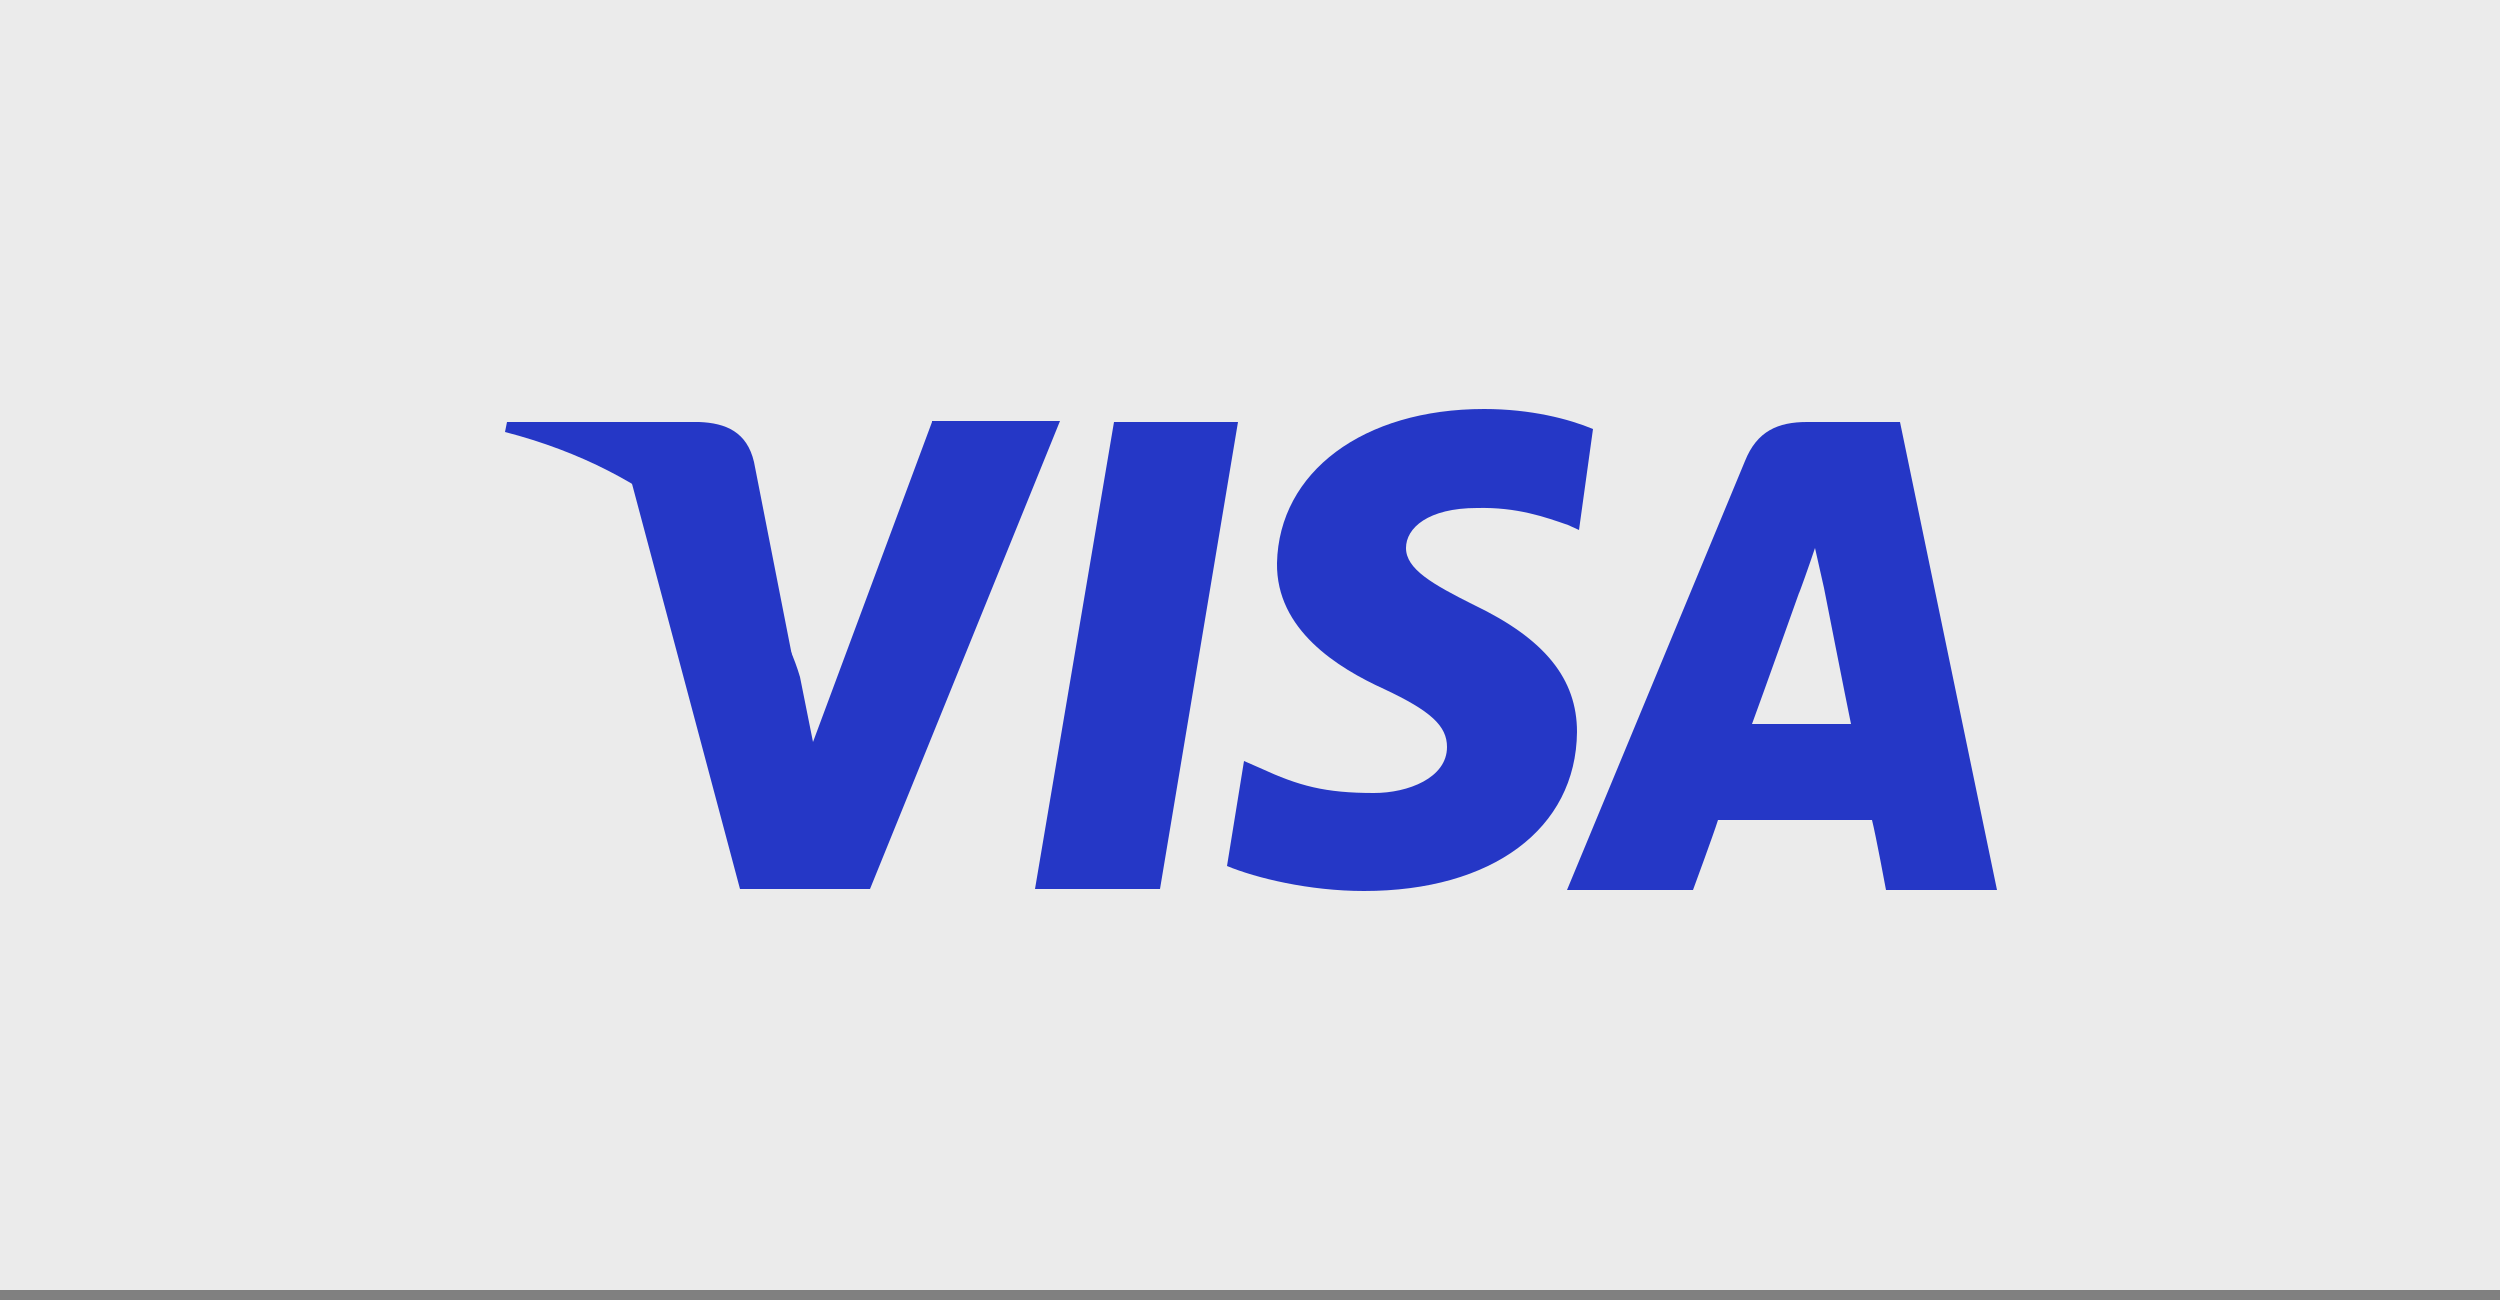
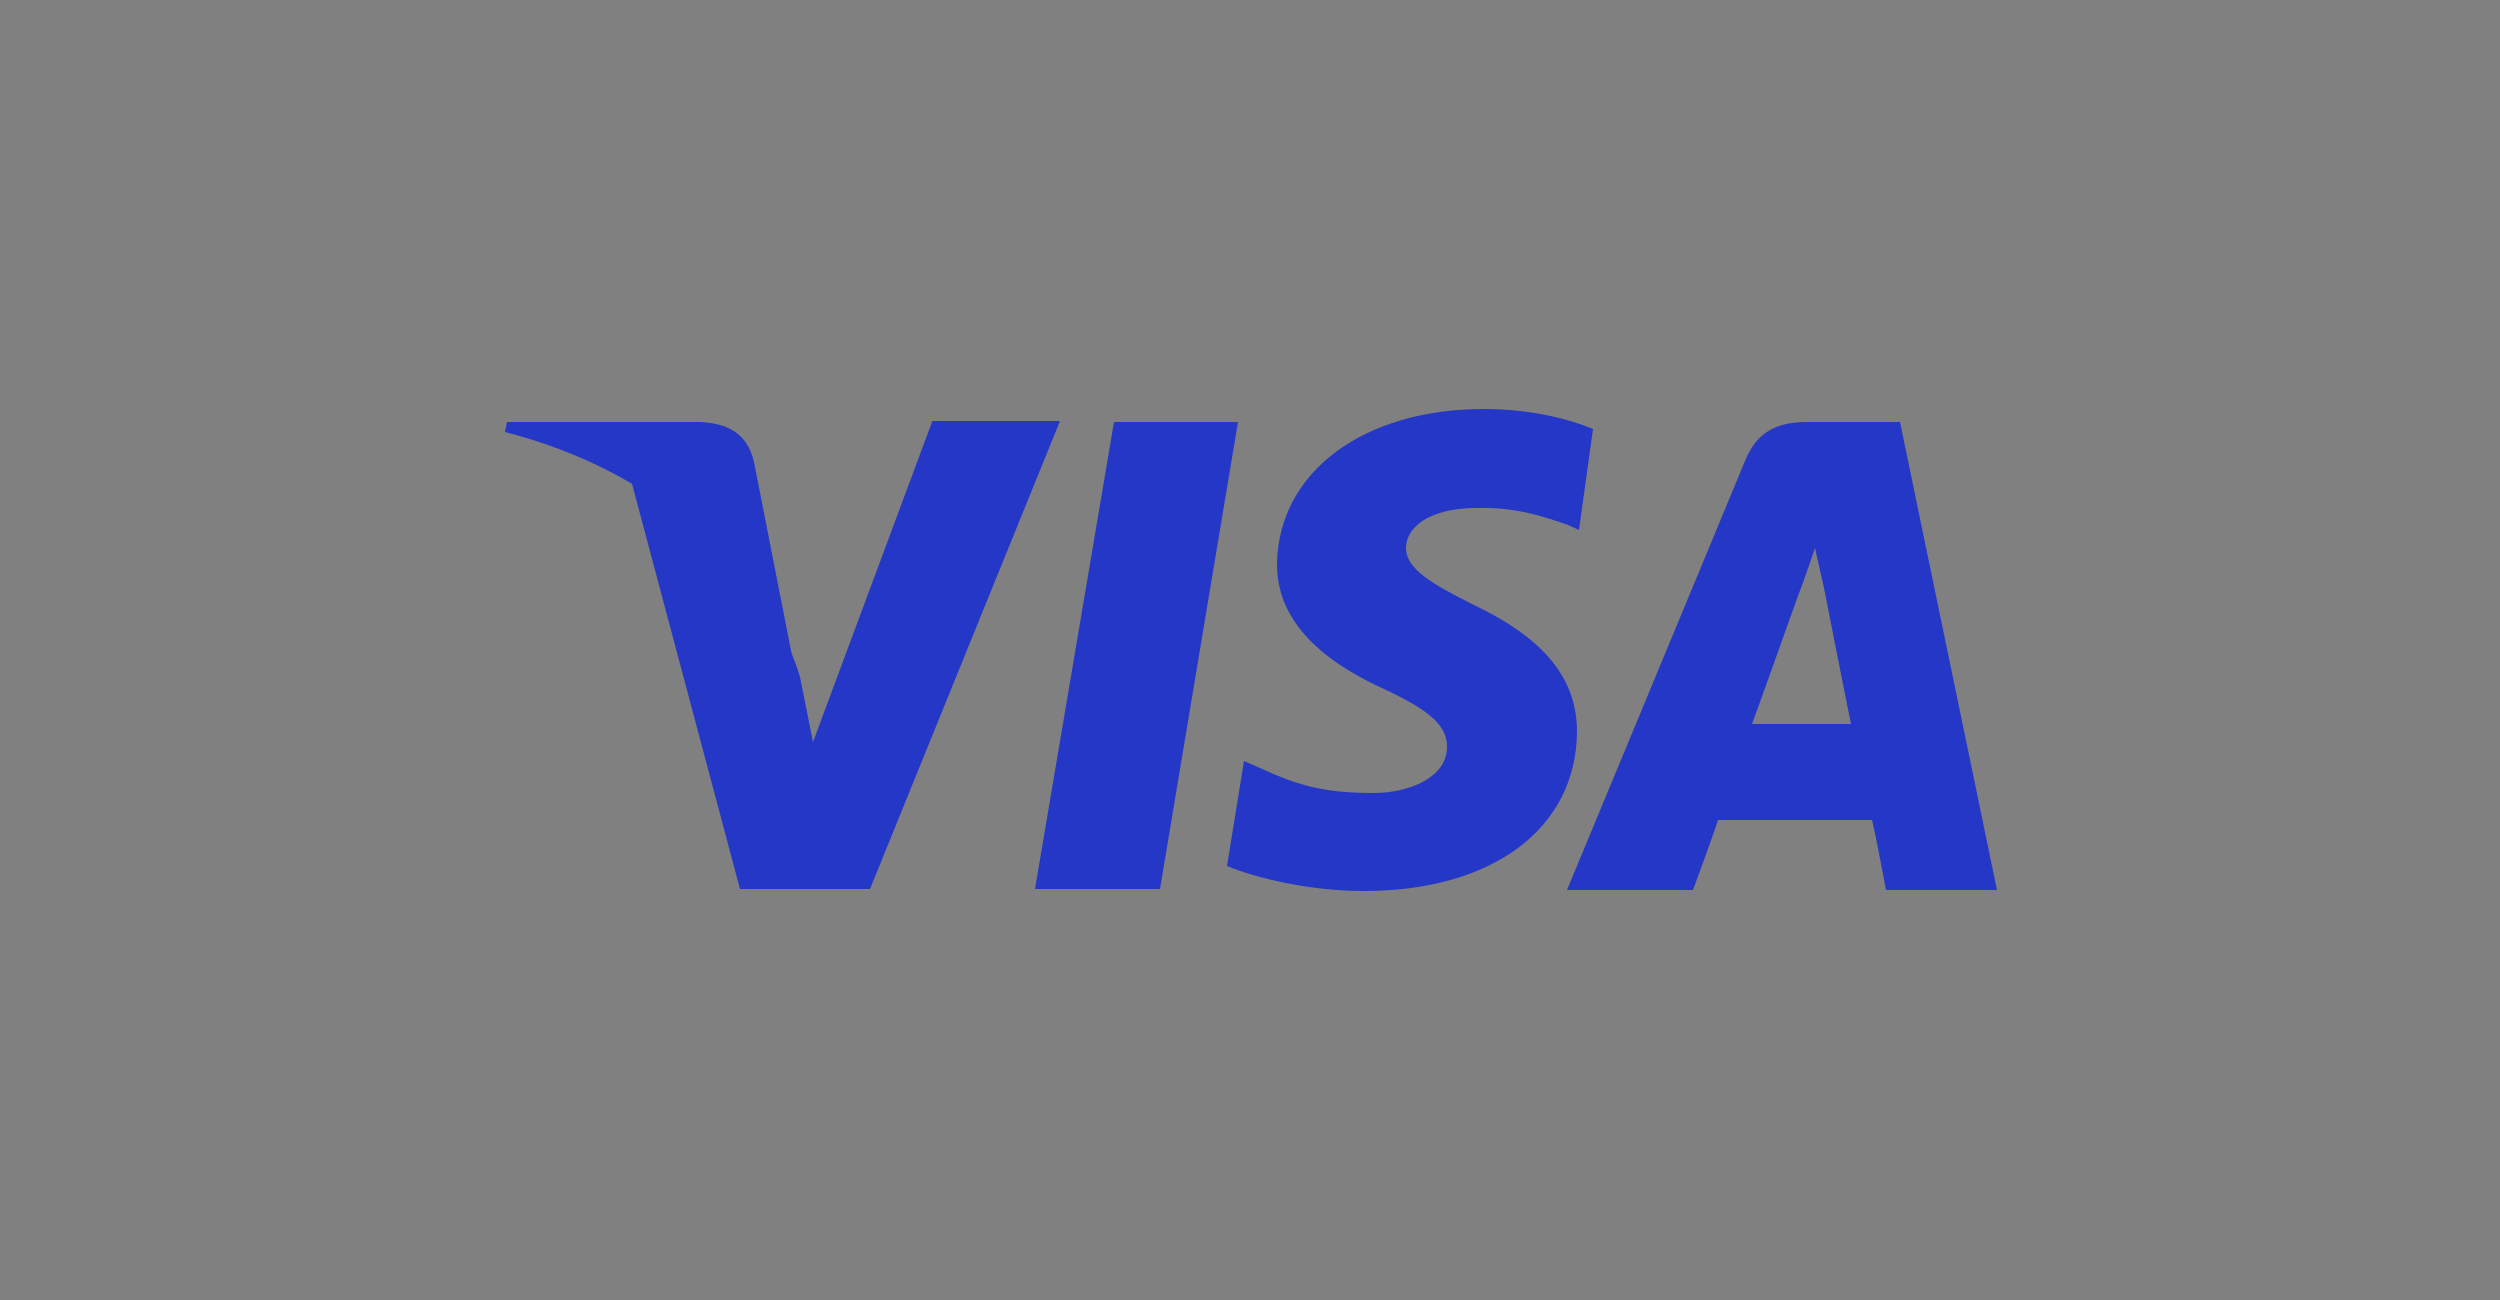
<svg xmlns="http://www.w3.org/2000/svg" version="1.1" id="Capa_1" x="0px" y="0px" viewBox="0 0 250 130" style="enable-background:new 0 0 250 130;" xml:space="preserve">
  <rect x="0" y="0" width="250" height="130" fill="#808080" stroke="none" />
  <style type="text/css">
	.st0{fill:#EBEBEB;}
	.st1{fill:#2537C6;}
</style>
-   <rect class="st0" width="250" height="129" />
  <g id="visa">
    <polygon id="polygon9" class="st1" points="116,88.9 103.5,88.9 111.4,42.2 123.8,42.2  " />
    <path id="path11" class="st1" d="M159.3,42.9c-2.4-1-6.2-2-10.9-2c-12.1,0-20.5,6.3-20.7,15.4c-0.1,6.7,6.1,10.5,10.7,12.6   c4.7,2.2,6.3,3.7,6.3,5.8c0,3.1-3.9,4.6-7.3,4.6c-4.9,0-7.5-0.7-11.4-2.5l-1.6-0.7l-1.7,10.5c2.9,1.2,8.2,2.5,13.7,2.5   c12.8,0,21.2-6.2,21.3-15.9c0-5.3-3.2-9.3-10.3-12.7c-4.2-2.1-6.8-3.6-6.8-5.7c0-2,2.2-4,7.1-4c4-0.1,6.8,0.9,9.1,1.7l1.1,0.5   L159.3,42.9L159.3,42.9L159.3,42.9z" />
-     <path id="path13" class="st1" d="M175.2,72.4c1-2.7,4.7-13.1,4.7-13.1c0,0.1,1-2.7,1.6-4.5l0.9,4c0,0,2.2,11.2,2.7,13.6   C183.3,72.4,177.6,72.4,175.2,72.4L175.2,72.4z M190,42.2h-9.3c-2.9,0-5,0.9-6.2,3.9l-17.8,42.9h12.6c0,0,2.1-5.7,2.5-7   c1.4,0,13.6,0,15.4,0c0.4,1.6,1.4,7,1.4,7h11.1L190,42.2L190,42.2L190,42.2z" />
+     <path id="path13" class="st1" d="M175.2,72.4c1-2.7,4.7-13.1,4.7-13.1c0,0.1,1-2.7,1.6-4.5l0.9,4c0,0,2.2,11.2,2.7,13.6   C183.3,72.4,177.6,72.4,175.2,72.4L175.2,72.4z M190,42.2h-9.3c-2.9,0-5,0.9-6.2,3.9l-17.8,42.9h12.6c0,0,2.1-5.7,2.5-7   c1.4,0,13.6,0,15.4,0c0.4,1.6,1.4,7,1.4,7h11.1L190,42.2L190,42.2z" />
    <path id="path15" class="st1" d="M93.2,42.2l-11.9,32L80,67.7c-2.2-7.5-9.2-15.6-16.9-19.7l10.9,40.9H87l19-46.8H93.2L93.2,42.2   L93.2,42.2z" />
    <path id="path17" class="st1" d="M69.9,42.2H50.7l-0.2,1c15.1,3.9,25,13.2,29.1,24.4l-4.2-21.4C74.7,43.2,72.6,42.3,69.9,42.2   L69.9,42.2z" />
  </g>
</svg>